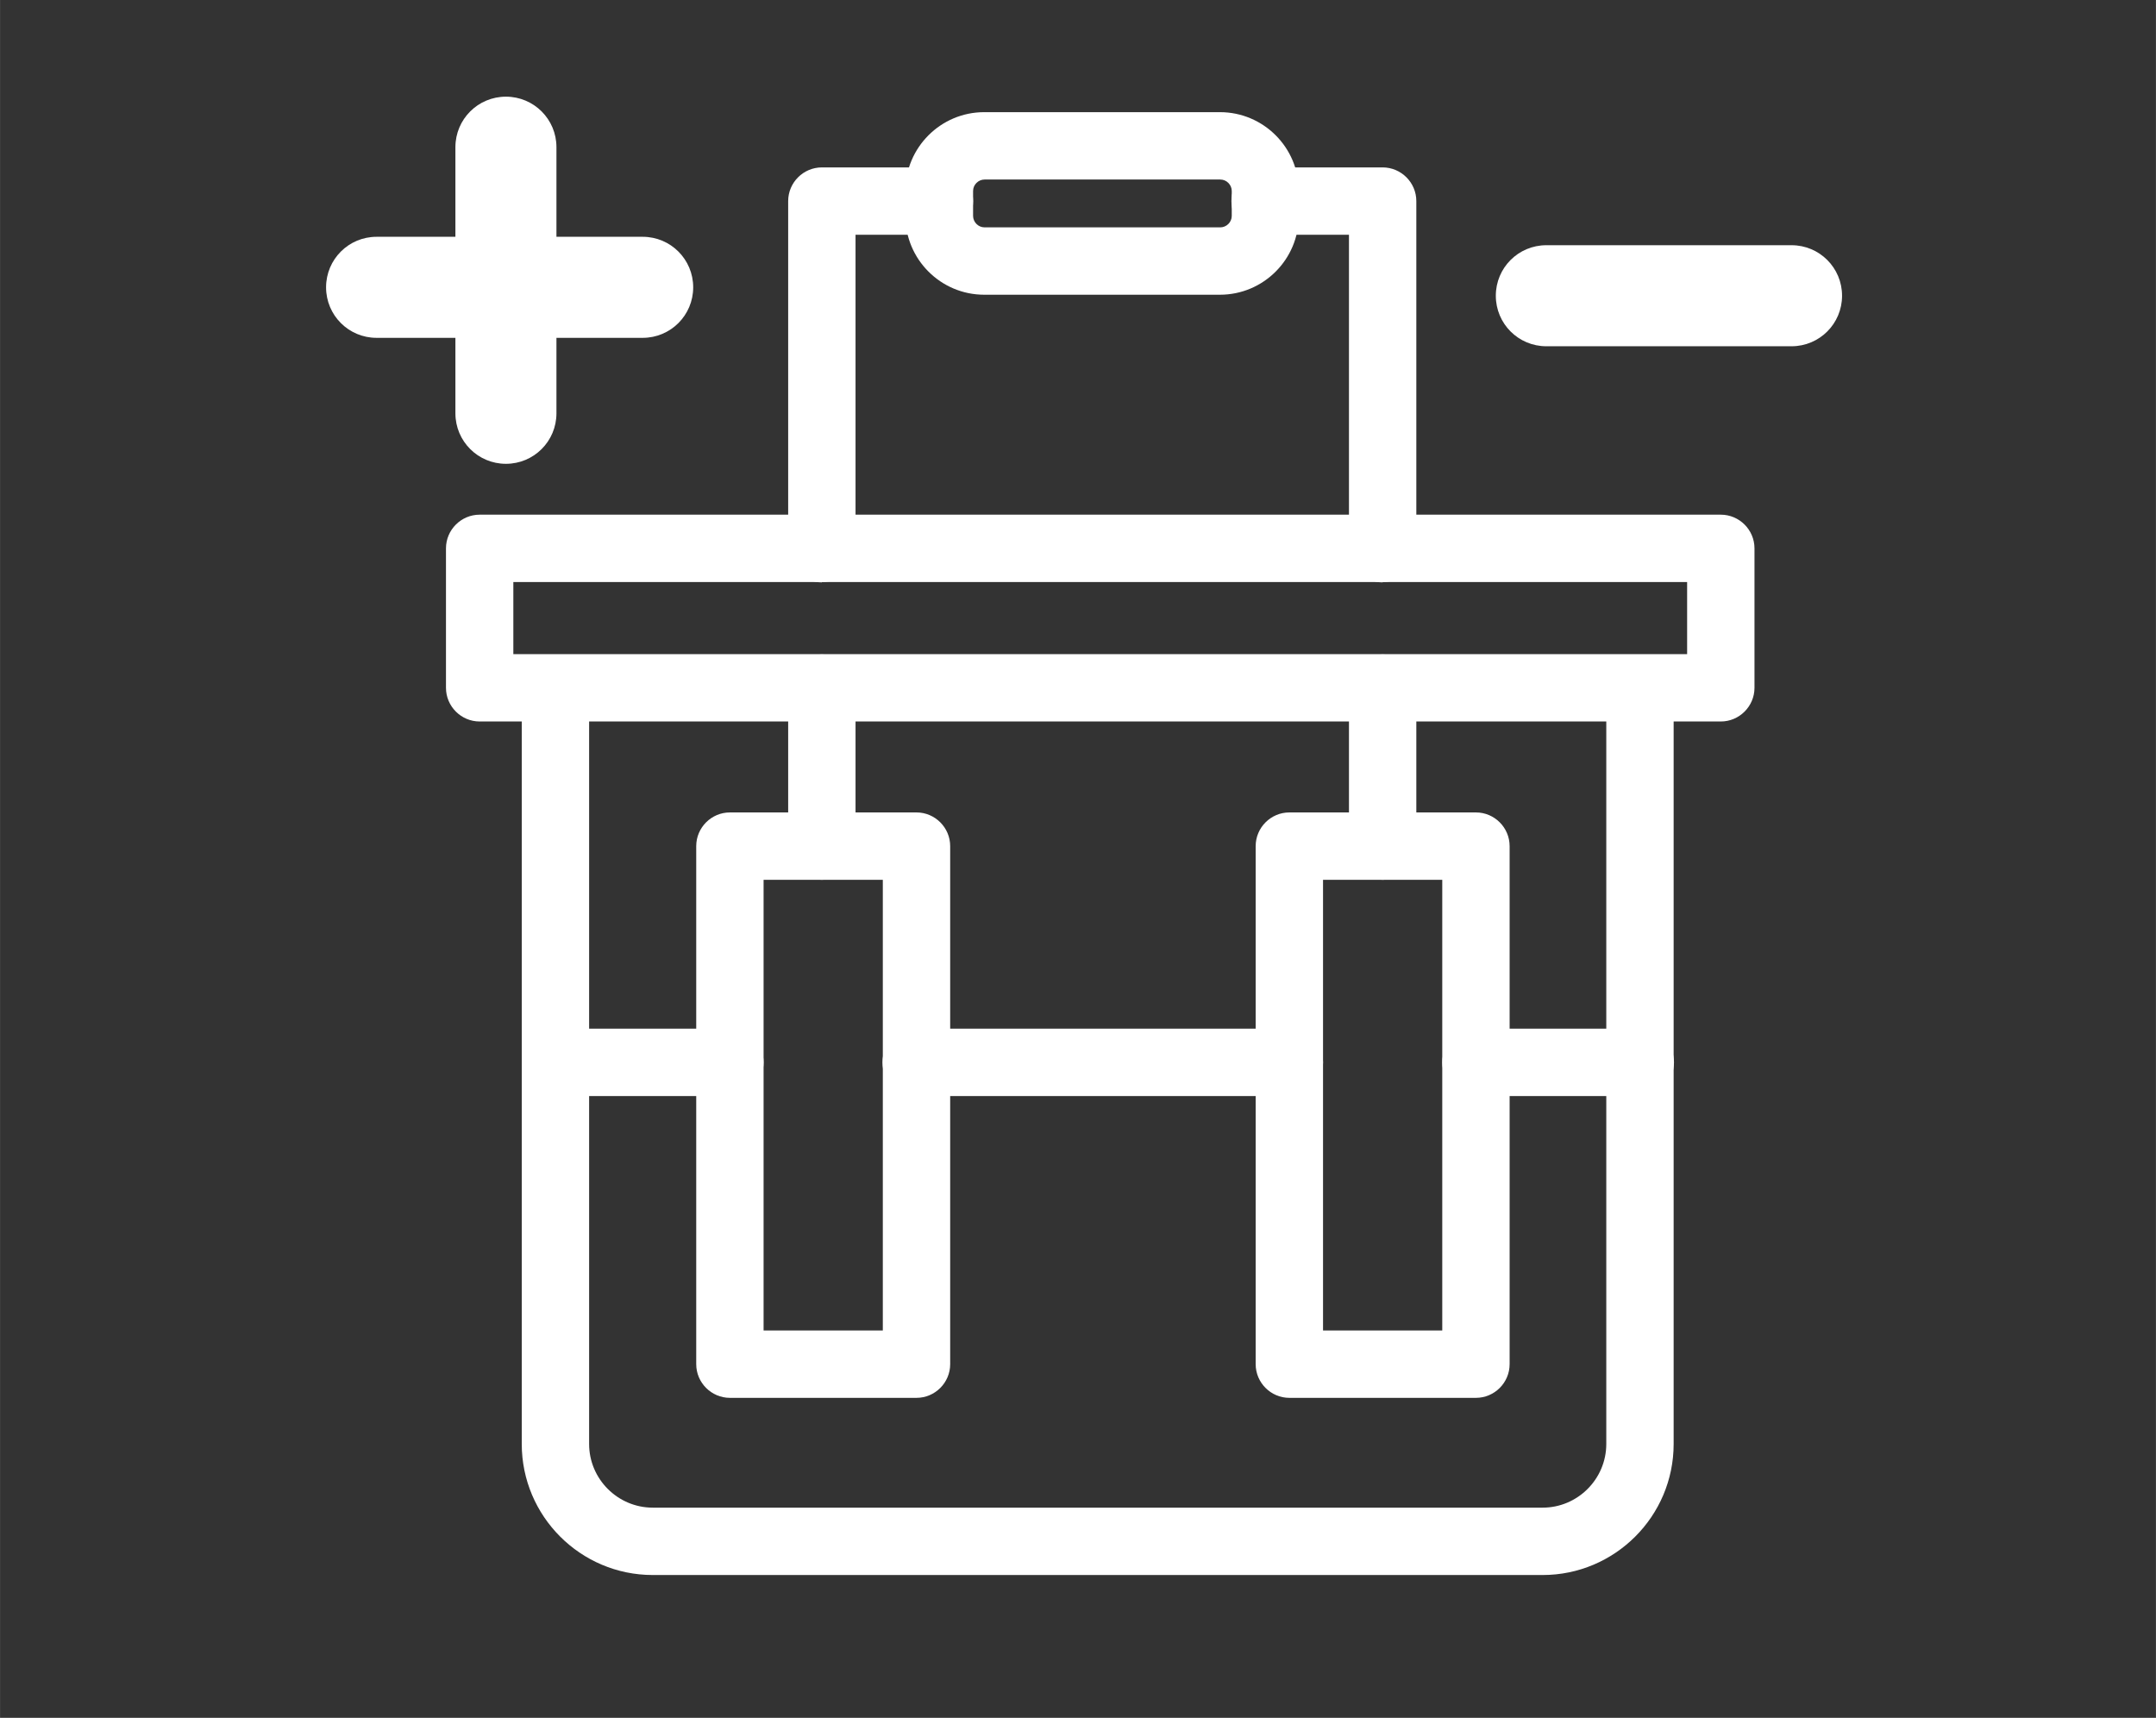
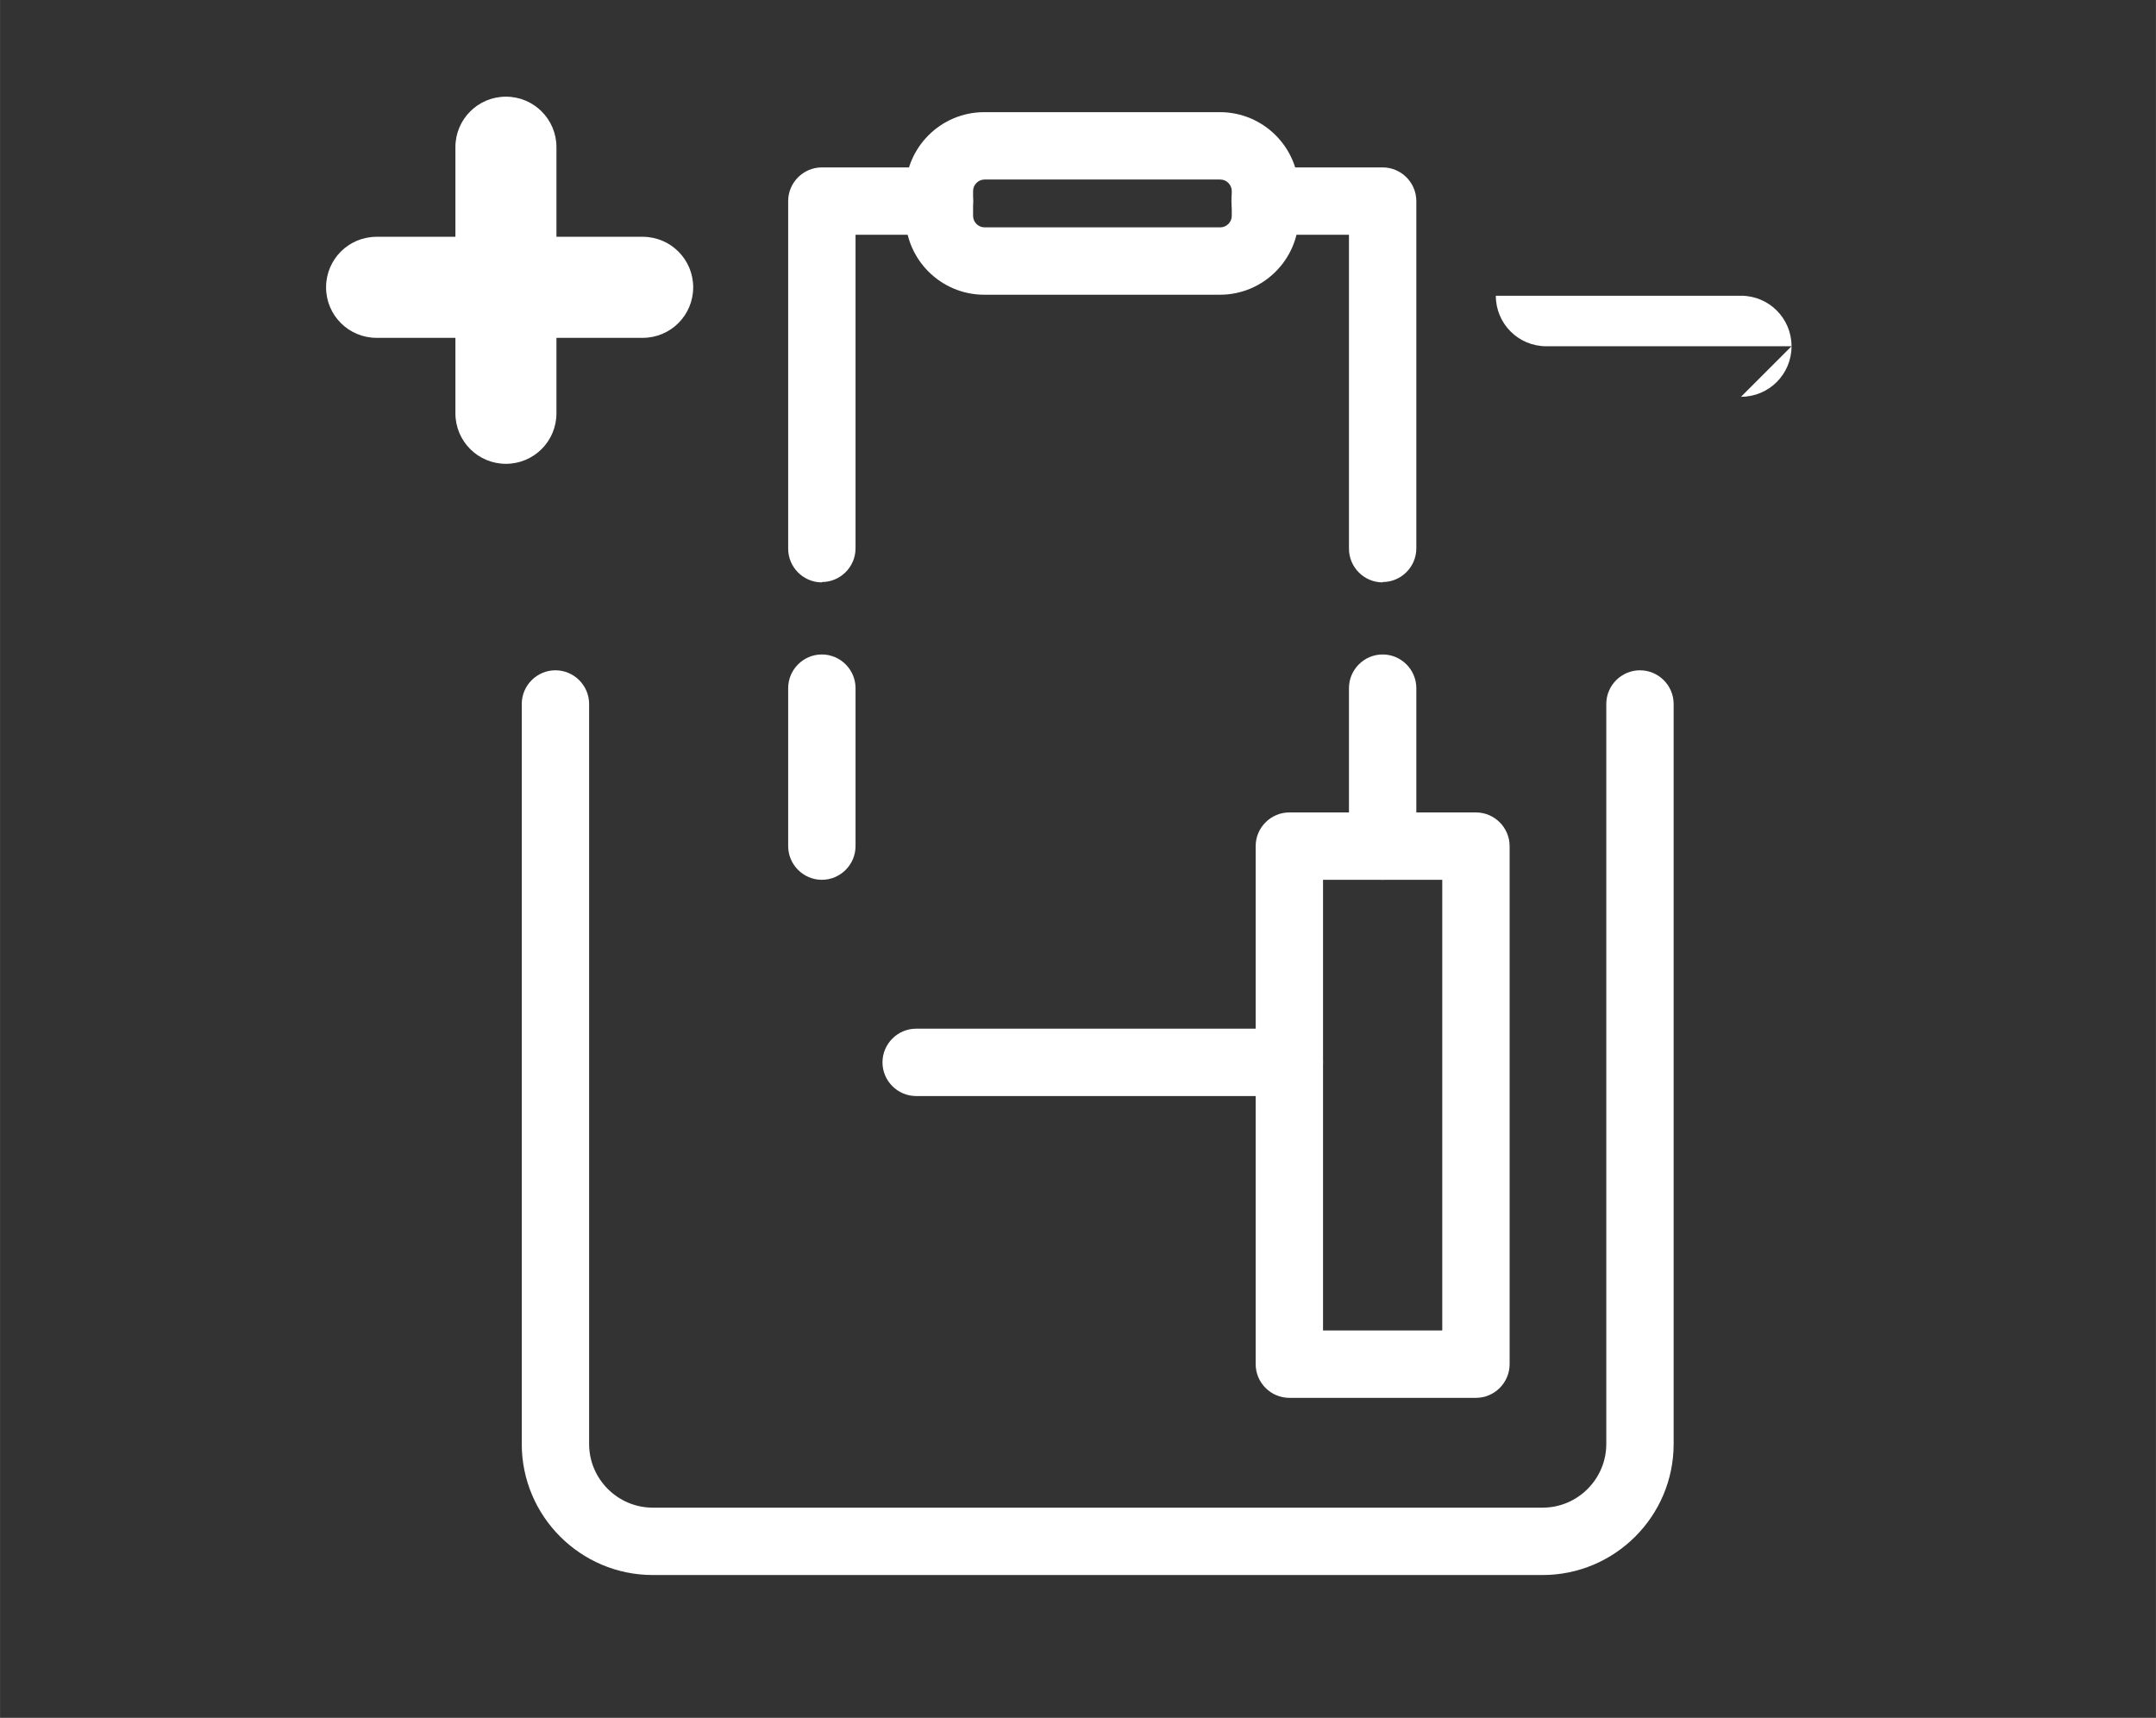
<svg xmlns="http://www.w3.org/2000/svg" id="Vrstva_1" width="22.58mm" height="17.99mm" version="1.1" viewBox="0 0 64.01 51">
  <rect x="0" y="0" width="64.01" height="51" fill="#333333" stroke="none" />
-   <path d="M51.09,21.42H14.24c-.55,0-1-.45-1-1v-4.14c0-.55.45-1,1-1h36.85c.55,0,1,.45,1,1v4.14c0,.55-.45,1-1,1ZM15.24,19.42h34.85v-2.14H15.24v2.14Z" fill="#fff" />
  <path d="M45.8,46.76h-26.42c-2.15,0-3.89-1.75-3.89-3.89v-21.97c0-.55.45-1,1-1s1,.45,1,1v21.97c0,1.04.85,1.89,1.89,1.89h26.42c1.04,0,1.89-.85,1.89-1.89v-21.97c0-.55.45-1,1-1s1,.45,1,1v21.97c0,2.15-1.75,3.89-3.89,3.89Z" fill="#fff" />
  <path d="M24.4,17.29c-.55,0-1-.45-1-1V5.97c0-.55.45-1,1-1h3.49c.55,0,1,.45,1,1s-.45,1-1,1h-2.49v9.31c0,.55-.45,1-1,1Z" fill="#fff" />
  <path d="M24.4,26.12c-.55,0-1-.45-1-1v-4.69c0-.55.45-1,1-1s1,.45,1,1v4.69c0,.55-.45,1-1,1Z" fill="#fff" />
  <path d="M41.05,17.29c-.55,0-1-.45-1-1V6.97h-2.49c-.55,0-1-.45-1-1s.45-1,1-1h3.49c.55,0,1,.45,1,1v10.31c0,.55-.45,1-1,1Z" fill="#fff" />
  <path d="M41.05,26.12c-.55,0-1-.45-1-1v-4.69c0-.55.45-1,1-1s1,.45,1,1v4.69c0,.55-.45,1-1,1Z" fill="#fff" />
  <path d="M36.22,8.75h-7c-1.29,0-2.34-1.05-2.34-2.34v-.74c0-1.29,1.05-2.34,2.34-2.34h7c1.29,0,2.34,1.05,2.34,2.34v.74c0,1.29-1.05,2.34-2.34,2.34ZM29.23,5.33c-.18,0-.34.15-.34.34v.74c0,.18.15.34.34.34h7c.18,0,.34-.15.34-.34v-.74c0-.18-.15-.34-.34-.34h-7Z" fill="#fff" />
-   <path d="M27.21,41.5h-5.54c-.55,0-1-.45-1-1v-15.38c0-.55.45-1,1-1h5.54c.55,0,1,.45,1,1v15.38c0,.55-.45,1-1,1ZM22.67,39.5h3.54v-13.38h-3.54v13.38Z" fill="#fff" />
  <path d="M43.82,41.5h-5.54c-.55,0-1-.45-1-1v-15.38c0-.55.45-1,1-1h5.54c.55,0,1,.45,1,1v15.38c0,.55-.45,1-1,1ZM39.28,39.5h3.54v-13.38h-3.54v13.38Z" fill="#fff" />
-   <path d="M21.67,32.54h-5.17c-.55,0-1-.45-1-1s.45-1,1-1h5.17c.55,0,1,.45,1,1s-.45,1-1,1Z" fill="#fff" />
  <path d="M38.28,32.54h-11.08c-.55,0-1-.45-1-1s.45-1,1-1h11.08c.55,0,1,.45,1,1s-.45,1-1,1Z" fill="#fff" />
-   <path d="M48.7,32.54h-4.88c-.55,0-1-.45-1-1s.45-1,1-1h4.88c.55,0,1,.45,1,1s-.45,1-1,1Z" fill="#fff" />
  <g>
    <path d="M15.02,13.77c-.83,0-1.5-.67-1.5-1.5v-7.9c0-.83.67-1.5,1.5-1.5s1.5.67,1.5,1.5v7.9c0,.83-.67,1.5-1.5,1.5Z" fill="#fff" />
    <path d="M19.08,10.03h-7.9c-.83,0-1.5-.67-1.5-1.5s.67-1.5,1.5-1.5h7.9c.83,0,1.5.67,1.5,1.5s-.67,1.5-1.5,1.5Z" fill="#fff" />
  </g>
-   <path d="M53.19,10.28h-7.28c-.83,0-1.5-.67-1.5-1.5s.67-1.5,1.5-1.5h7.28c.83,0,1.5.67,1.5,1.5s-.67,1.5-1.5,1.5Z" fill="#fff" />
+   <path d="M53.19,10.28h-7.28c-.83,0-1.5-.67-1.5-1.5h7.28c.83,0,1.5.67,1.5,1.5s-.67,1.5-1.5,1.5Z" fill="#fff" />
</svg>